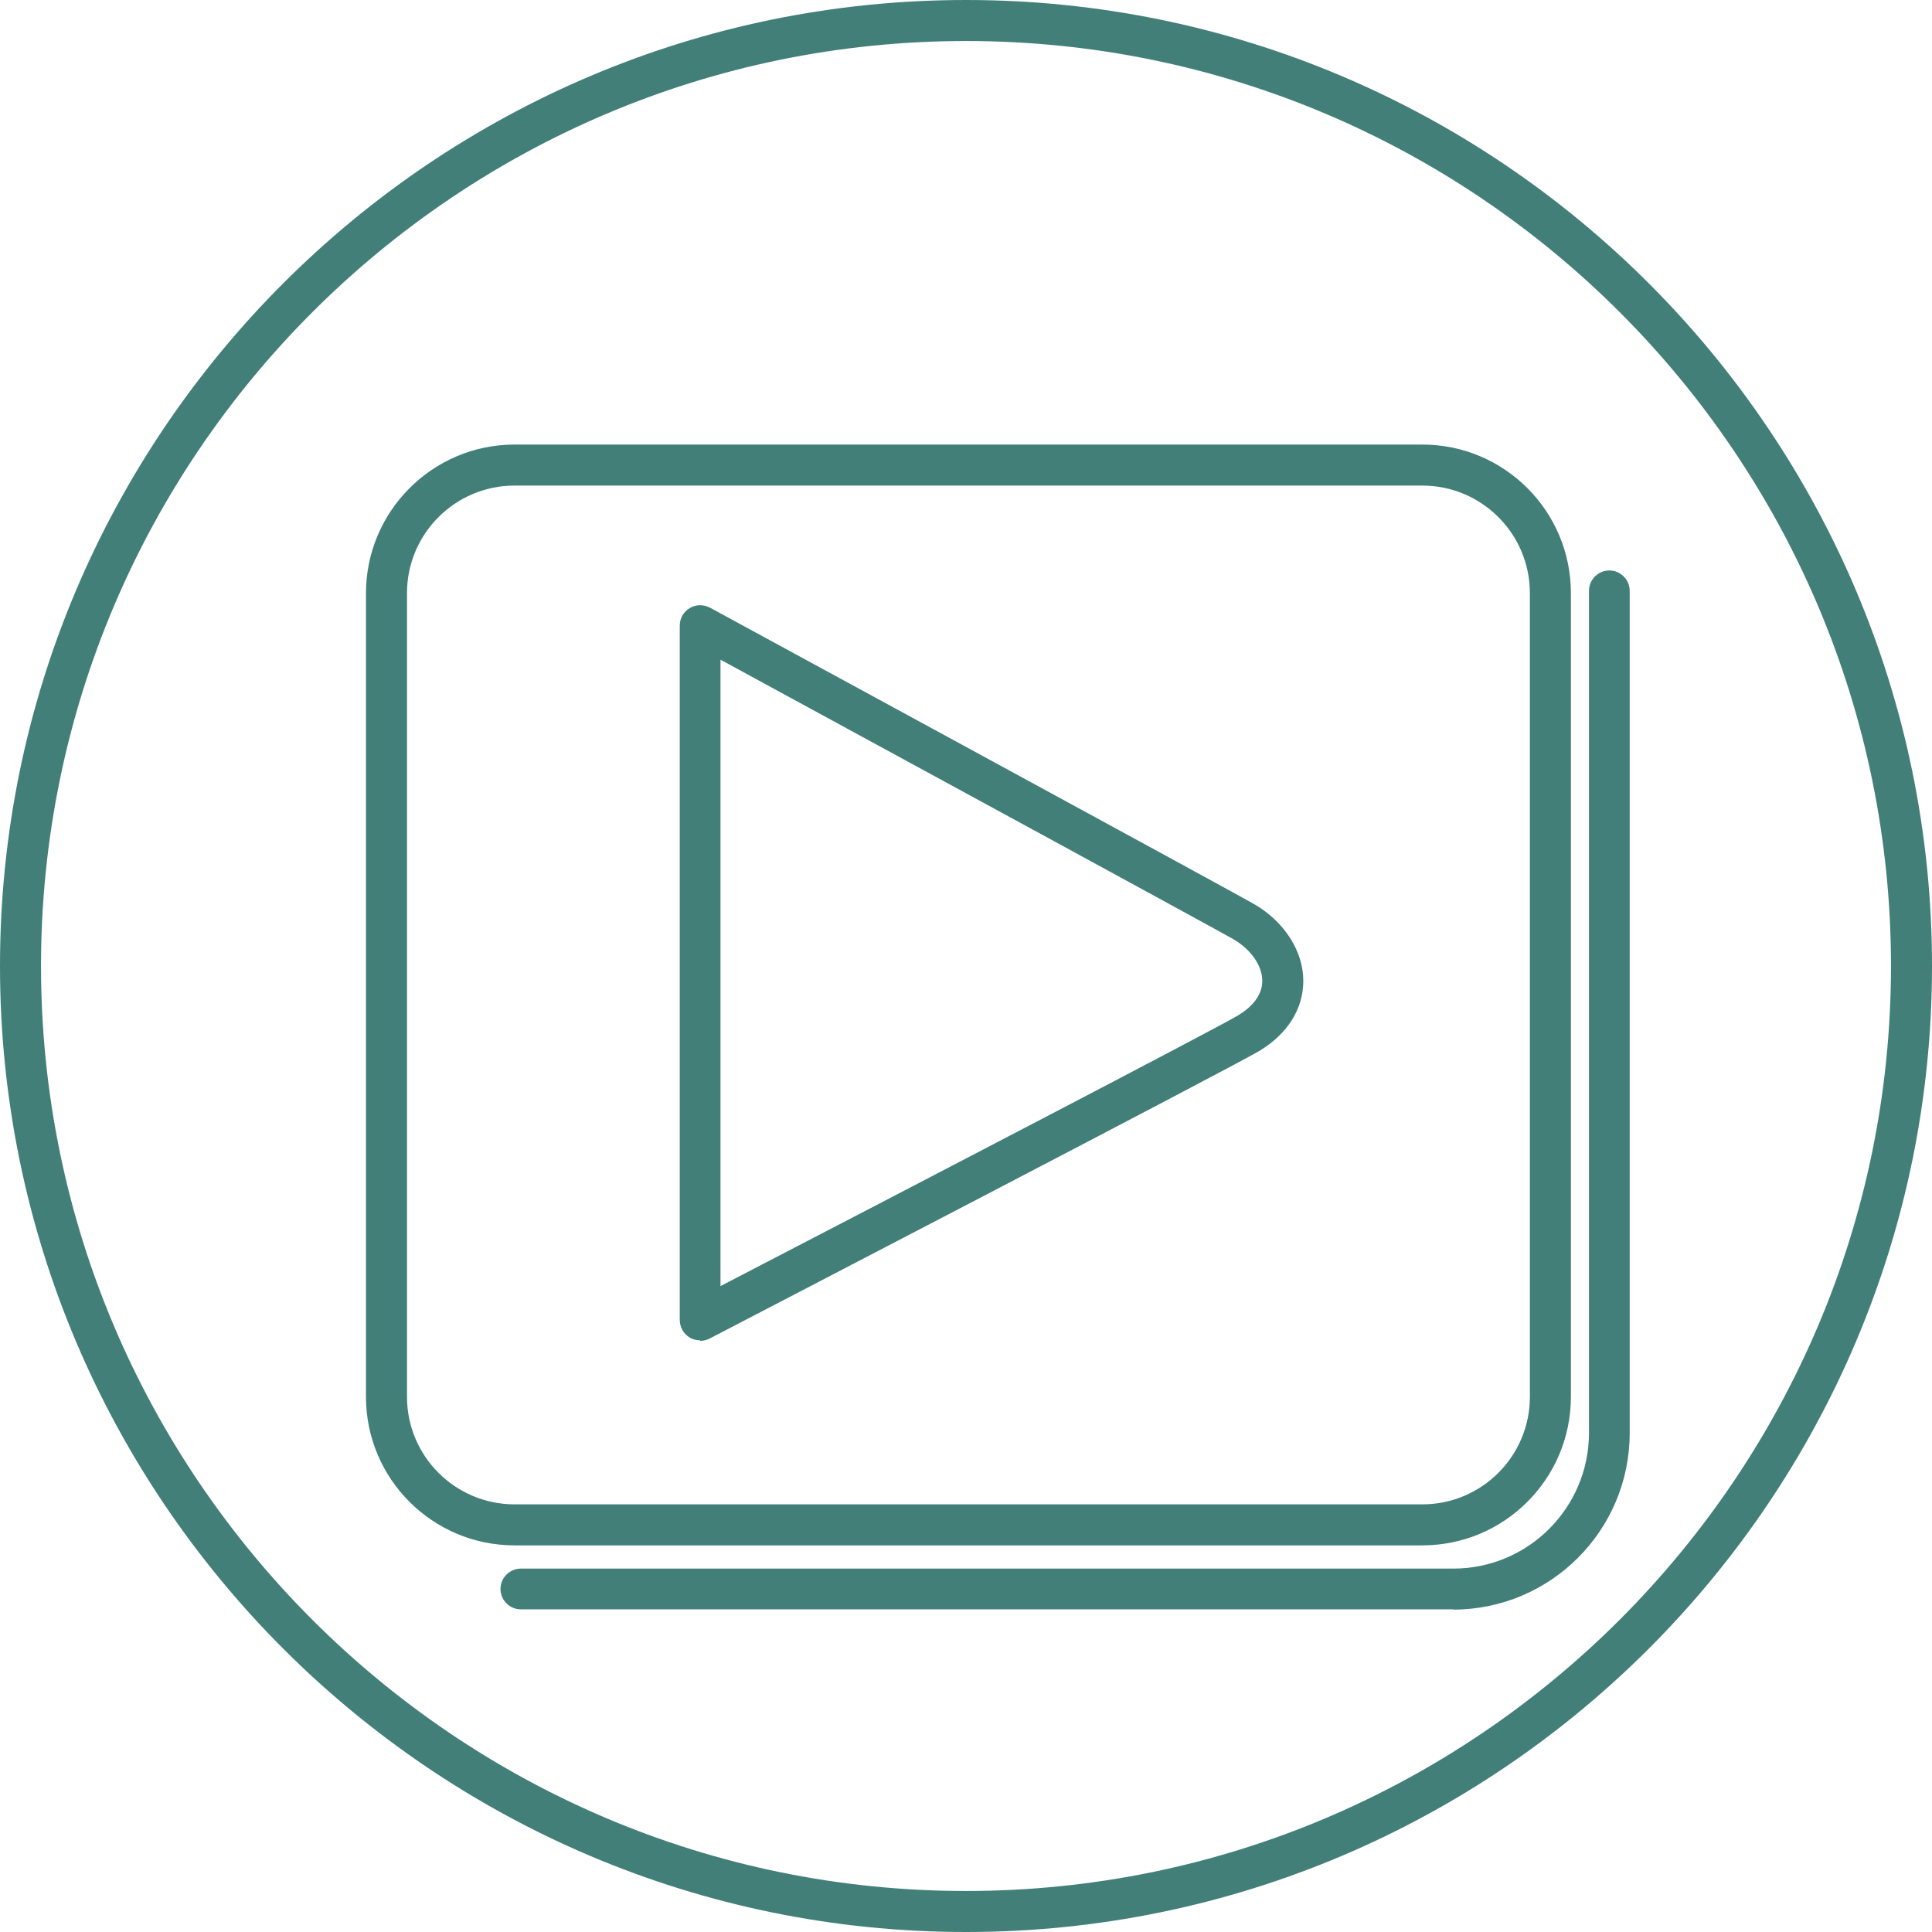
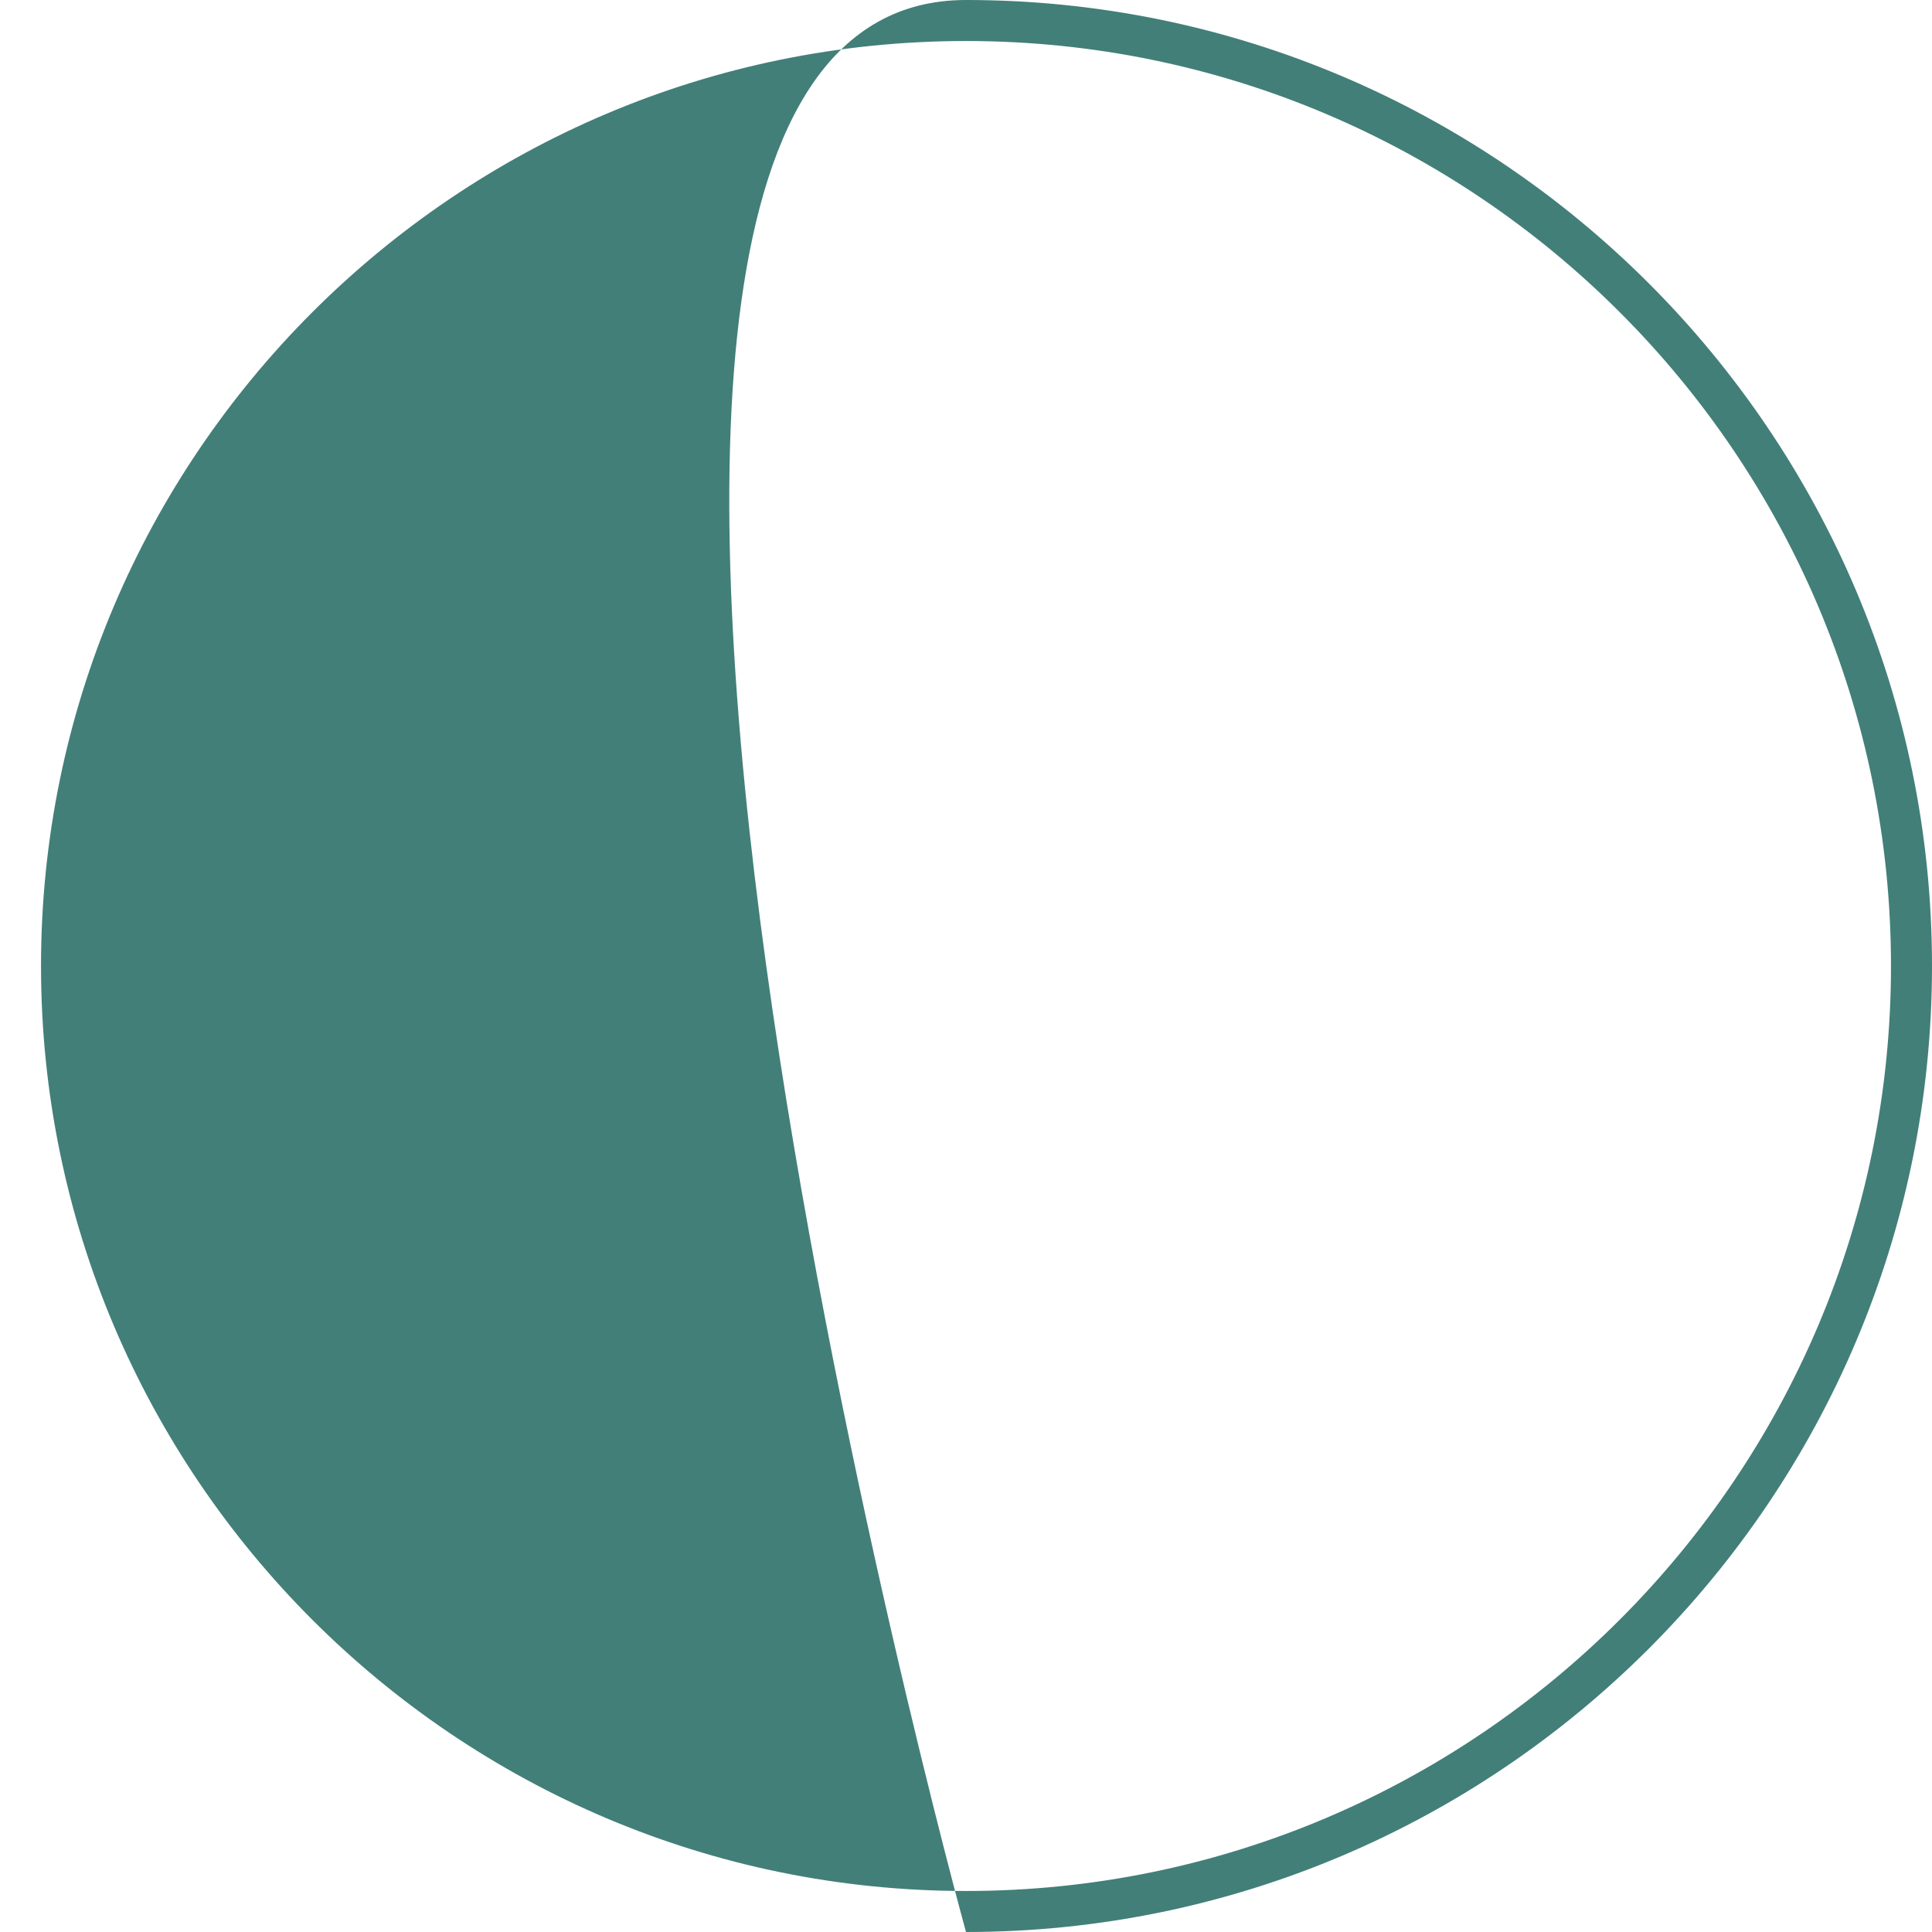
<svg xmlns="http://www.w3.org/2000/svg" id="Layer_2" data-name="Layer 2" viewBox="0 0 67.36 67.36">
  <defs>
    <style>
      .cls-1 {
        fill: #427f79;
        stroke-width: 0px;
      }
    </style>
  </defs>
  <g id="Layer_1-2" data-name="Layer 1">
    <g>
-       <path class="cls-1" d="m50.67,56.11H18.16c-.39,0-.71-.32-.71-.71s.32-.71.71-.71h32.51c2.61,0,4.73-2.12,4.73-4.73v-29.36c0-.39.32-.71.71-.71s.71.32.71.71v29.36c0,3.4-2.76,6.16-6.16,6.16Zm-1.08-2.23h-31.65c-2.86,0-5.18-2.32-5.18-5.18v-28.02c0-2.85,2.32-5.18,5.18-5.18h31.65c2.86,0,5.18,2.32,5.18,5.18v28.02c0,2.86-2.32,5.18-5.18,5.18ZM17.94,16.93c-2.07,0-3.75,1.68-3.75,3.75v28.02c0,2.07,1.68,3.75,3.75,3.75h31.65c2.07,0,3.75-1.68,3.75-3.75v-28.02c0-2.07-1.68-3.75-3.75-3.75h-31.65Zm6.47,29.8c-.13,0-.26-.03-.37-.1-.21-.13-.34-.36-.34-.61v-24.21c0-.25.13-.48.35-.61.22-.13.48-.13.71-.01.75.41,18.33,9.96,18.98,10.34,1.04.61,1.7,1.63,1.7,2.67,0,.97-.54,1.84-1.53,2.44-.97.58-18.42,9.64-19.17,10.03-.1.05-.22.08-.33.08Zm.71-23.73v21.84c6.48-3.36,17.34-9.01,18.05-9.44.38-.23.84-.63.84-1.2,0-.53-.39-1.09-1-1.45-.48-.28-11.36-6.2-17.89-9.75Z" />
-       <path class="cls-1" d="m33.68,67.36C15.11,67.36,0,52.25,0,33.68S15.11,0,33.68,0s33.68,15.11,33.68,33.68-15.11,33.68-33.68,33.68Zm0-65.93C15.9,1.43,1.43,15.9,1.43,33.68s14.47,32.25,32.25,32.25,32.25-14.47,32.25-32.25S51.47,1.43,33.68,1.43Z" />
+       <path class="cls-1" d="m33.68,67.36S15.11,0,33.68,0s33.68,15.11,33.68,33.68-15.11,33.68-33.68,33.68Zm0-65.93C15.9,1.43,1.43,15.9,1.43,33.68s14.47,32.25,32.25,32.25,32.25-14.47,32.25-32.25S51.47,1.43,33.68,1.43Z" />
    </g>
  </g>
</svg>